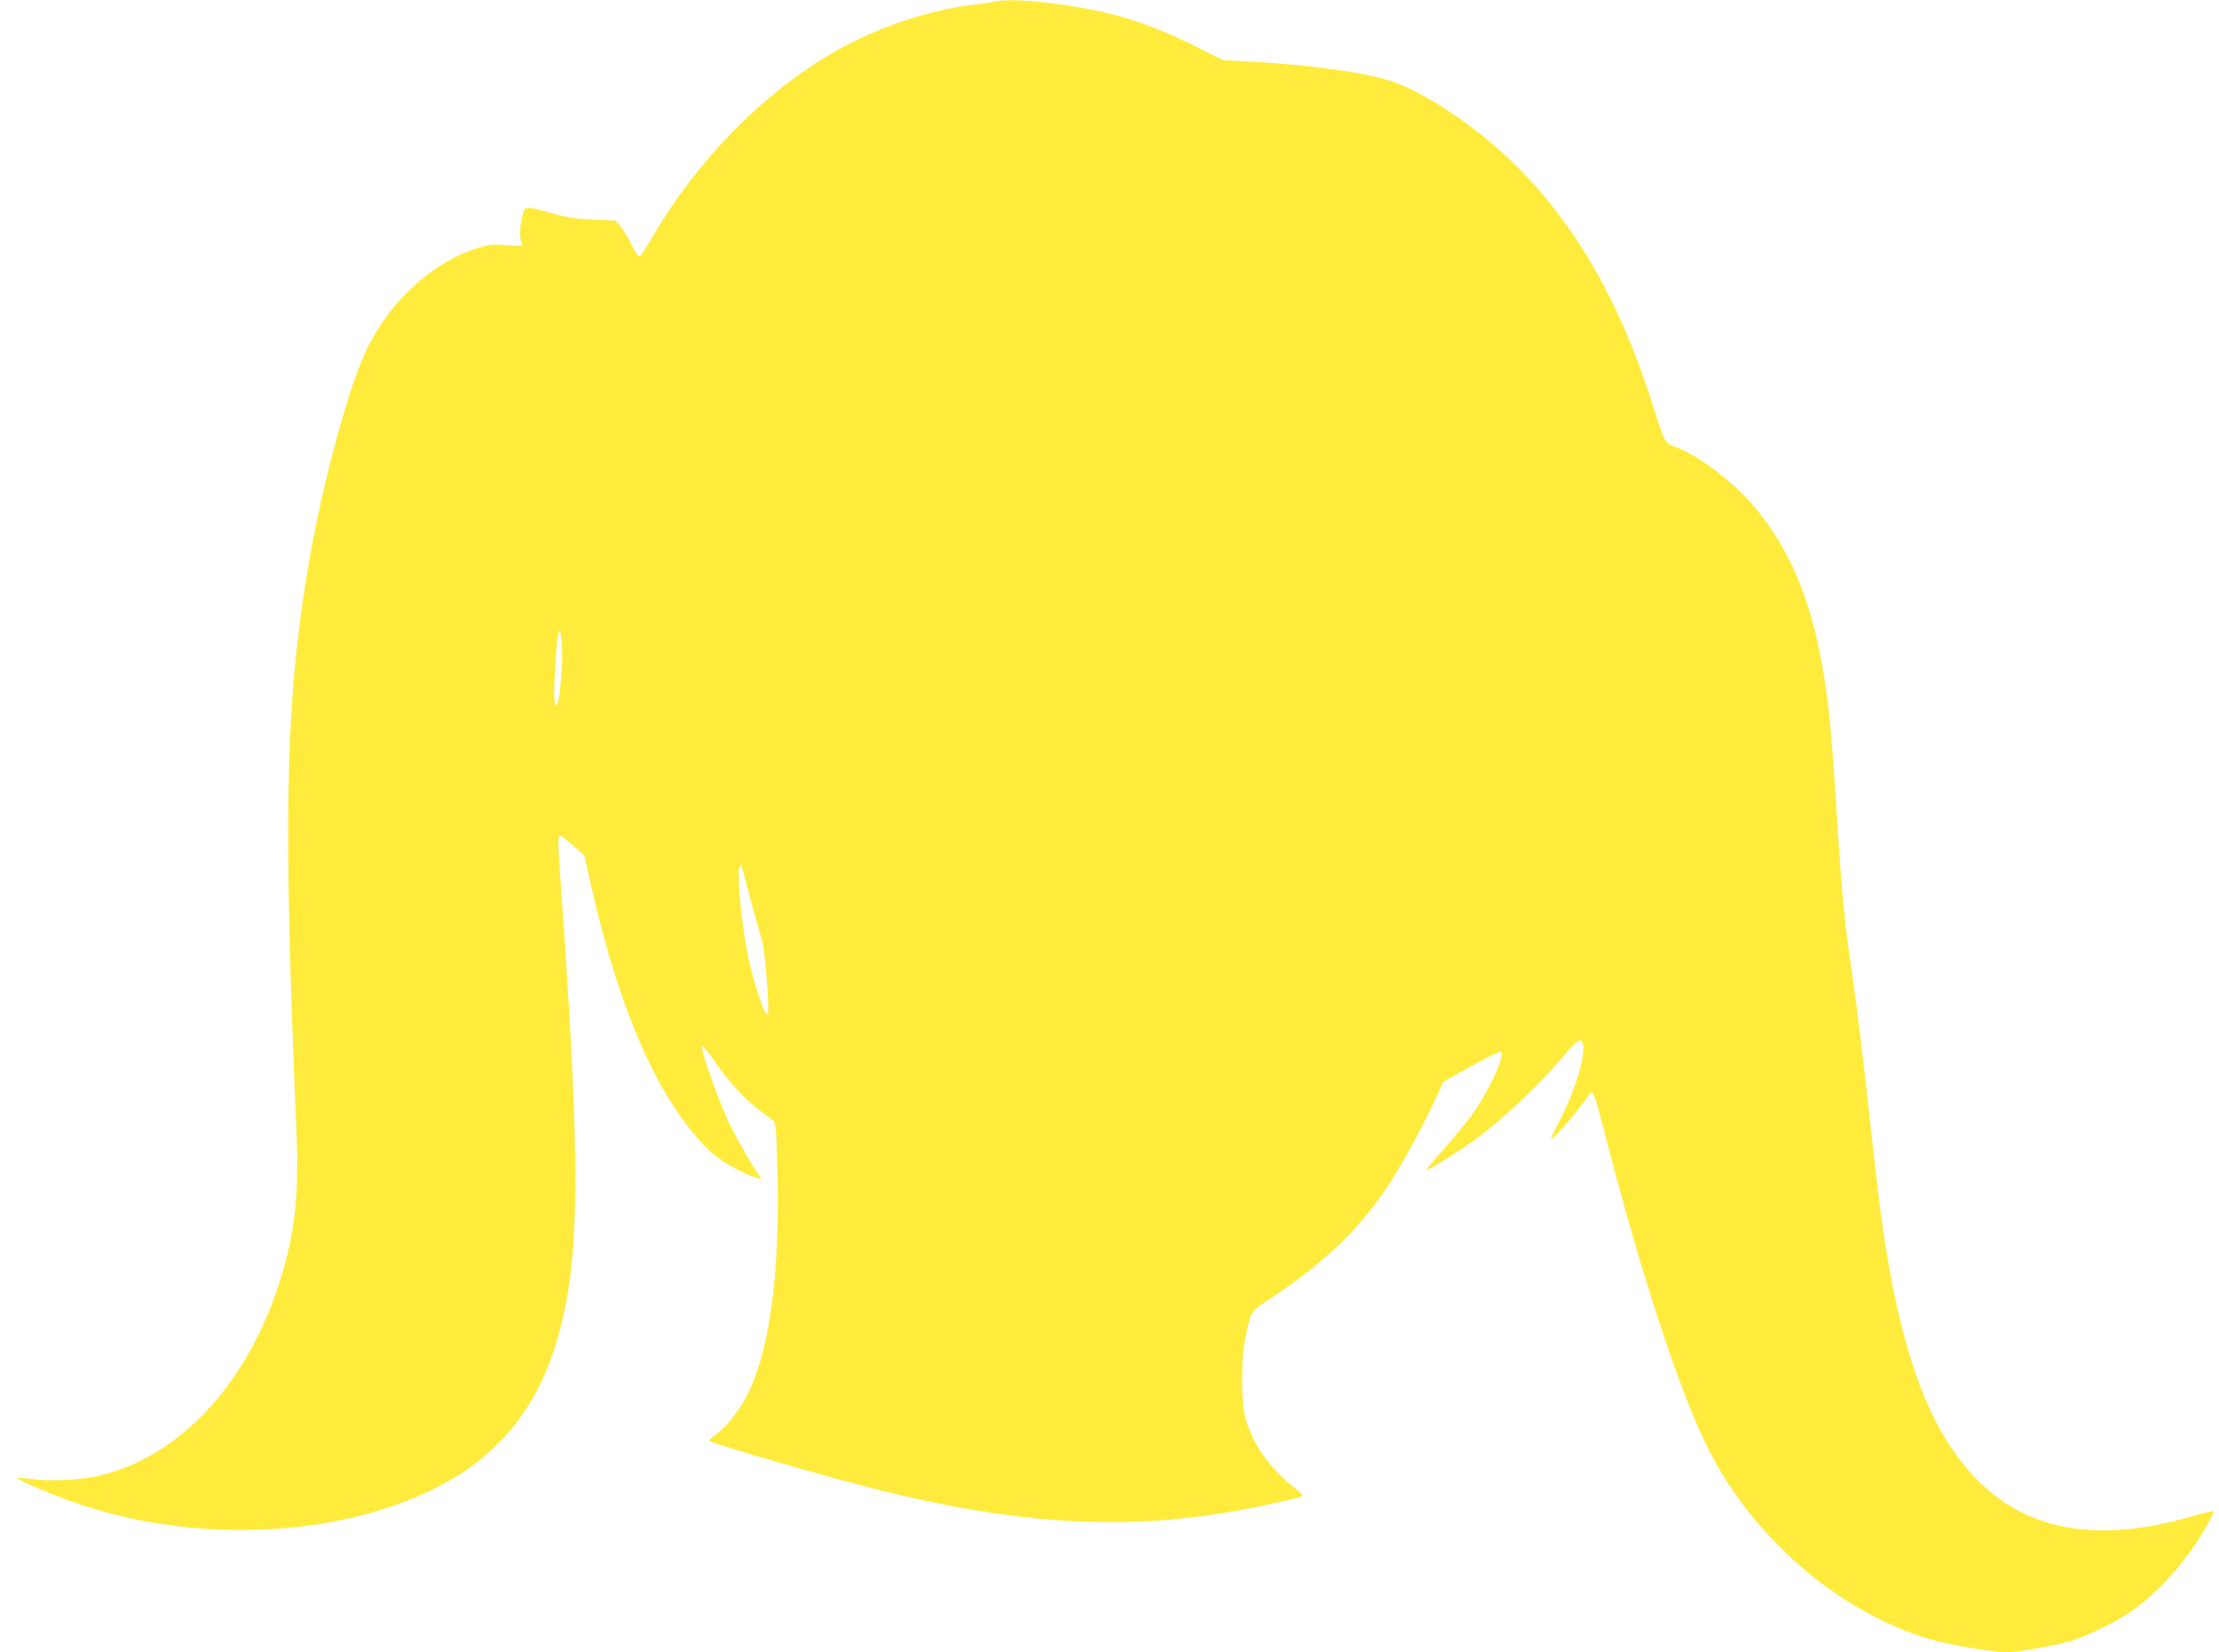
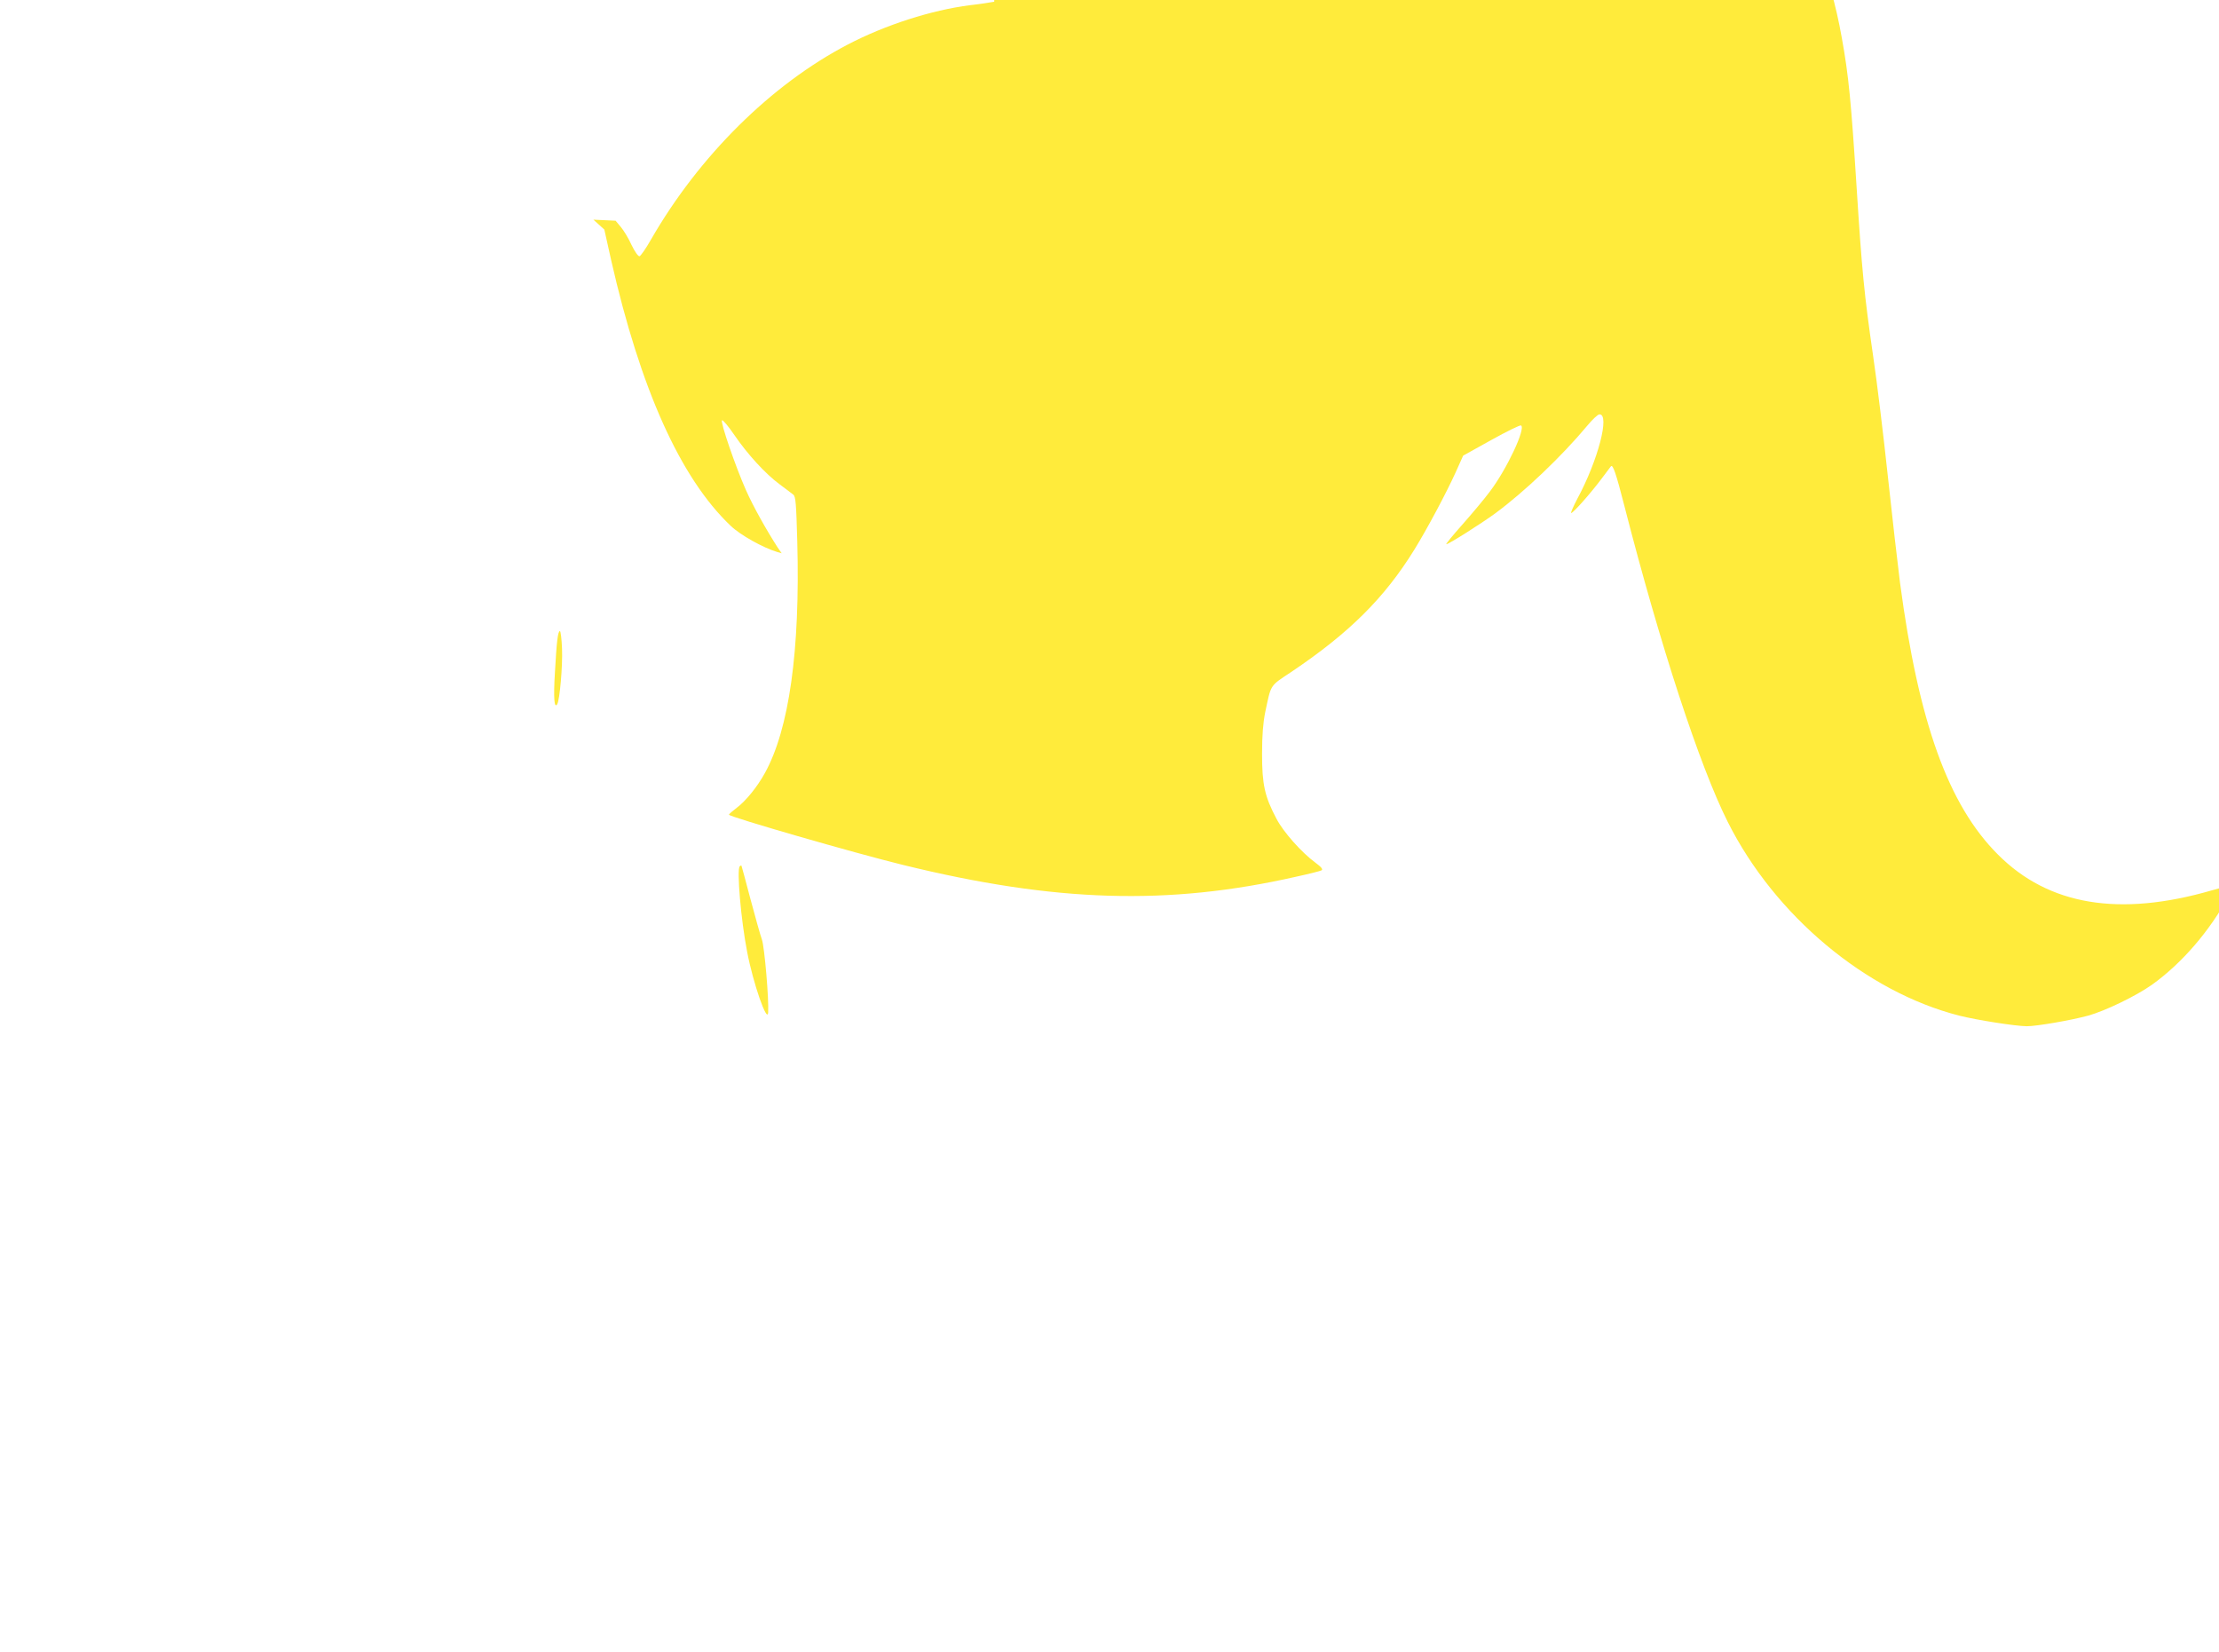
<svg xmlns="http://www.w3.org/2000/svg" version="1.0" width="1280pt" height="953pt" viewBox="0 0 1280 953" preserveAspectRatio="xMidYMid meet">
  <g transform="translate(0,953) scale(0.1,-0.1)" fill="#ffeb3b" stroke="none">
-     <path d="M5735 9520 c-22 -4 -85 -14 -140 -20 -221 -28 -489 -114 -705 -227 -441 -230 -858 -643 -1135 -1125 -29 -51 -59 -94 -66 -96 -8 -1 -27 26 -46 65 -17 38 -45 84 -62 104 l-30 36 -128 6 c-100 4 -152 12 -236 36 -163 45 -158 45 -174 -14 -16 -64 -17 -147 0 -164 10 -10 -7 -11 -84 -5 -84 6 -106 4 -170 -16 -261 -79 -506 -302 -644 -585 -104 -214 -256 -778 -334 -1235 -135 -794 -149 -1436 -71 -3277 16 -385 -10 -604 -107 -897 -191 -574 -572 -977 -1027 -1087 -105 -25 -288 -34 -390 -20 -44 6 -81 9 -84 7 -9 -10 211 -103 366 -155 657 -220 1447 -189 2009 79 403 192 643 493 758 950 110 434 111 975 5 2475 -24 332 -24 355 -7 355 6 -1 40 -27 75 -58 l63 -57 39 -175 c169 -744 399 -1257 689 -1533 56 -54 187 -127 270 -152 l25 -7 -23 33 c-65 101 -141 236 -183 331 -60 135 -150 396 -138 403 5 3 37 -35 71 -85 76 -111 179 -224 262 -285 34 -25 69 -52 78 -59 14 -11 17 -53 23 -272 17 -628 -47 -1081 -187 -1334 -44 -80 -110 -161 -162 -200 -25 -19 -45 -36 -45 -40 0 -12 723 -221 1005 -290 877 -215 1527 -235 2265 -68 74 16 141 33 148 37 10 6 -1 19 -36 45 -78 57 -185 177 -224 253 -68 128 -83 198 -83 373 0 110 6 180 18 240 35 165 25 150 150 233 335 225 538 427 710 705 73 118 184 326 238 445 l44 98 162 90 c90 50 167 88 172 84 28 -17 -81 -250 -179 -380 -32 -43 -104 -129 -159 -191 -56 -63 -98 -114 -93 -114 13 0 197 116 282 178 167 123 383 328 532 507 29 35 60 64 69 64 62 3 -8 -266 -127 -486 -24 -46 -40 -83 -36 -83 12 0 116 118 177 200 27 36 50 67 52 69 11 15 30 -40 78 -228 206 -803 434 -1500 596 -1822 271 -541 798 -981 1336 -1118 98 -25 327 -61 390 -61 56 0 254 34 353 61 98 27 276 113 368 178 173 124 333 309 447 519 15 28 26 54 24 56 -2 2 -58 -11 -124 -30 -535 -155 -943 -87 -1235 206 -286 285 -458 762 -565 1568 -13 103 -45 378 -70 612 -25 234 -63 547 -85 695 -52 358 -65 496 -95 968 -32 500 -46 649 -86 869 -68 382 -188 662 -386 901 -119 142 -310 290 -449 346 -79 32 -60 -3 -157 296 -246 755 -621 1288 -1159 1643 -128 85 -235 141 -328 172 -157 53 -485 98 -840 116 l-135 7 -135 68 c-306 153 -507 214 -845 259 -154 20 -270 24 -340 10z m-2493 -3732 c4 -99 -13 -296 -28 -320 -17 -27 -22 37 -13 183 10 180 17 239 29 239 4 0 10 -46 12 -102z m1087 -1444 c28 -104 57 -209 66 -233 15 -43 41 -347 36 -421 -5 -66 -87 170 -121 349 -36 184 -61 476 -43 494 3 4 8 6 10 4 1 -2 25 -89 52 -193z" />
+     <path d="M5735 9520 c-22 -4 -85 -14 -140 -20 -221 -28 -489 -114 -705 -227 -441 -230 -858 -643 -1135 -1125 -29 -51 -59 -94 -66 -96 -8 -1 -27 26 -46 65 -17 38 -45 84 -62 104 l-30 36 -128 6 l63 -57 39 -175 c169 -744 399 -1257 689 -1533 56 -54 187 -127 270 -152 l25 -7 -23 33 c-65 101 -141 236 -183 331 -60 135 -150 396 -138 403 5 3 37 -35 71 -85 76 -111 179 -224 262 -285 34 -25 69 -52 78 -59 14 -11 17 -53 23 -272 17 -628 -47 -1081 -187 -1334 -44 -80 -110 -161 -162 -200 -25 -19 -45 -36 -45 -40 0 -12 723 -221 1005 -290 877 -215 1527 -235 2265 -68 74 16 141 33 148 37 10 6 -1 19 -36 45 -78 57 -185 177 -224 253 -68 128 -83 198 -83 373 0 110 6 180 18 240 35 165 25 150 150 233 335 225 538 427 710 705 73 118 184 326 238 445 l44 98 162 90 c90 50 167 88 172 84 28 -17 -81 -250 -179 -380 -32 -43 -104 -129 -159 -191 -56 -63 -98 -114 -93 -114 13 0 197 116 282 178 167 123 383 328 532 507 29 35 60 64 69 64 62 3 -8 -266 -127 -486 -24 -46 -40 -83 -36 -83 12 0 116 118 177 200 27 36 50 67 52 69 11 15 30 -40 78 -228 206 -803 434 -1500 596 -1822 271 -541 798 -981 1336 -1118 98 -25 327 -61 390 -61 56 0 254 34 353 61 98 27 276 113 368 178 173 124 333 309 447 519 15 28 26 54 24 56 -2 2 -58 -11 -124 -30 -535 -155 -943 -87 -1235 206 -286 285 -458 762 -565 1568 -13 103 -45 378 -70 612 -25 234 -63 547 -85 695 -52 358 -65 496 -95 968 -32 500 -46 649 -86 869 -68 382 -188 662 -386 901 -119 142 -310 290 -449 346 -79 32 -60 -3 -157 296 -246 755 -621 1288 -1159 1643 -128 85 -235 141 -328 172 -157 53 -485 98 -840 116 l-135 7 -135 68 c-306 153 -507 214 -845 259 -154 20 -270 24 -340 10z m-2493 -3732 c4 -99 -13 -296 -28 -320 -17 -27 -22 37 -13 183 10 180 17 239 29 239 4 0 10 -46 12 -102z m1087 -1444 c28 -104 57 -209 66 -233 15 -43 41 -347 36 -421 -5 -66 -87 170 -121 349 -36 184 -61 476 -43 494 3 4 8 6 10 4 1 -2 25 -89 52 -193z" />
  </g>
</svg>